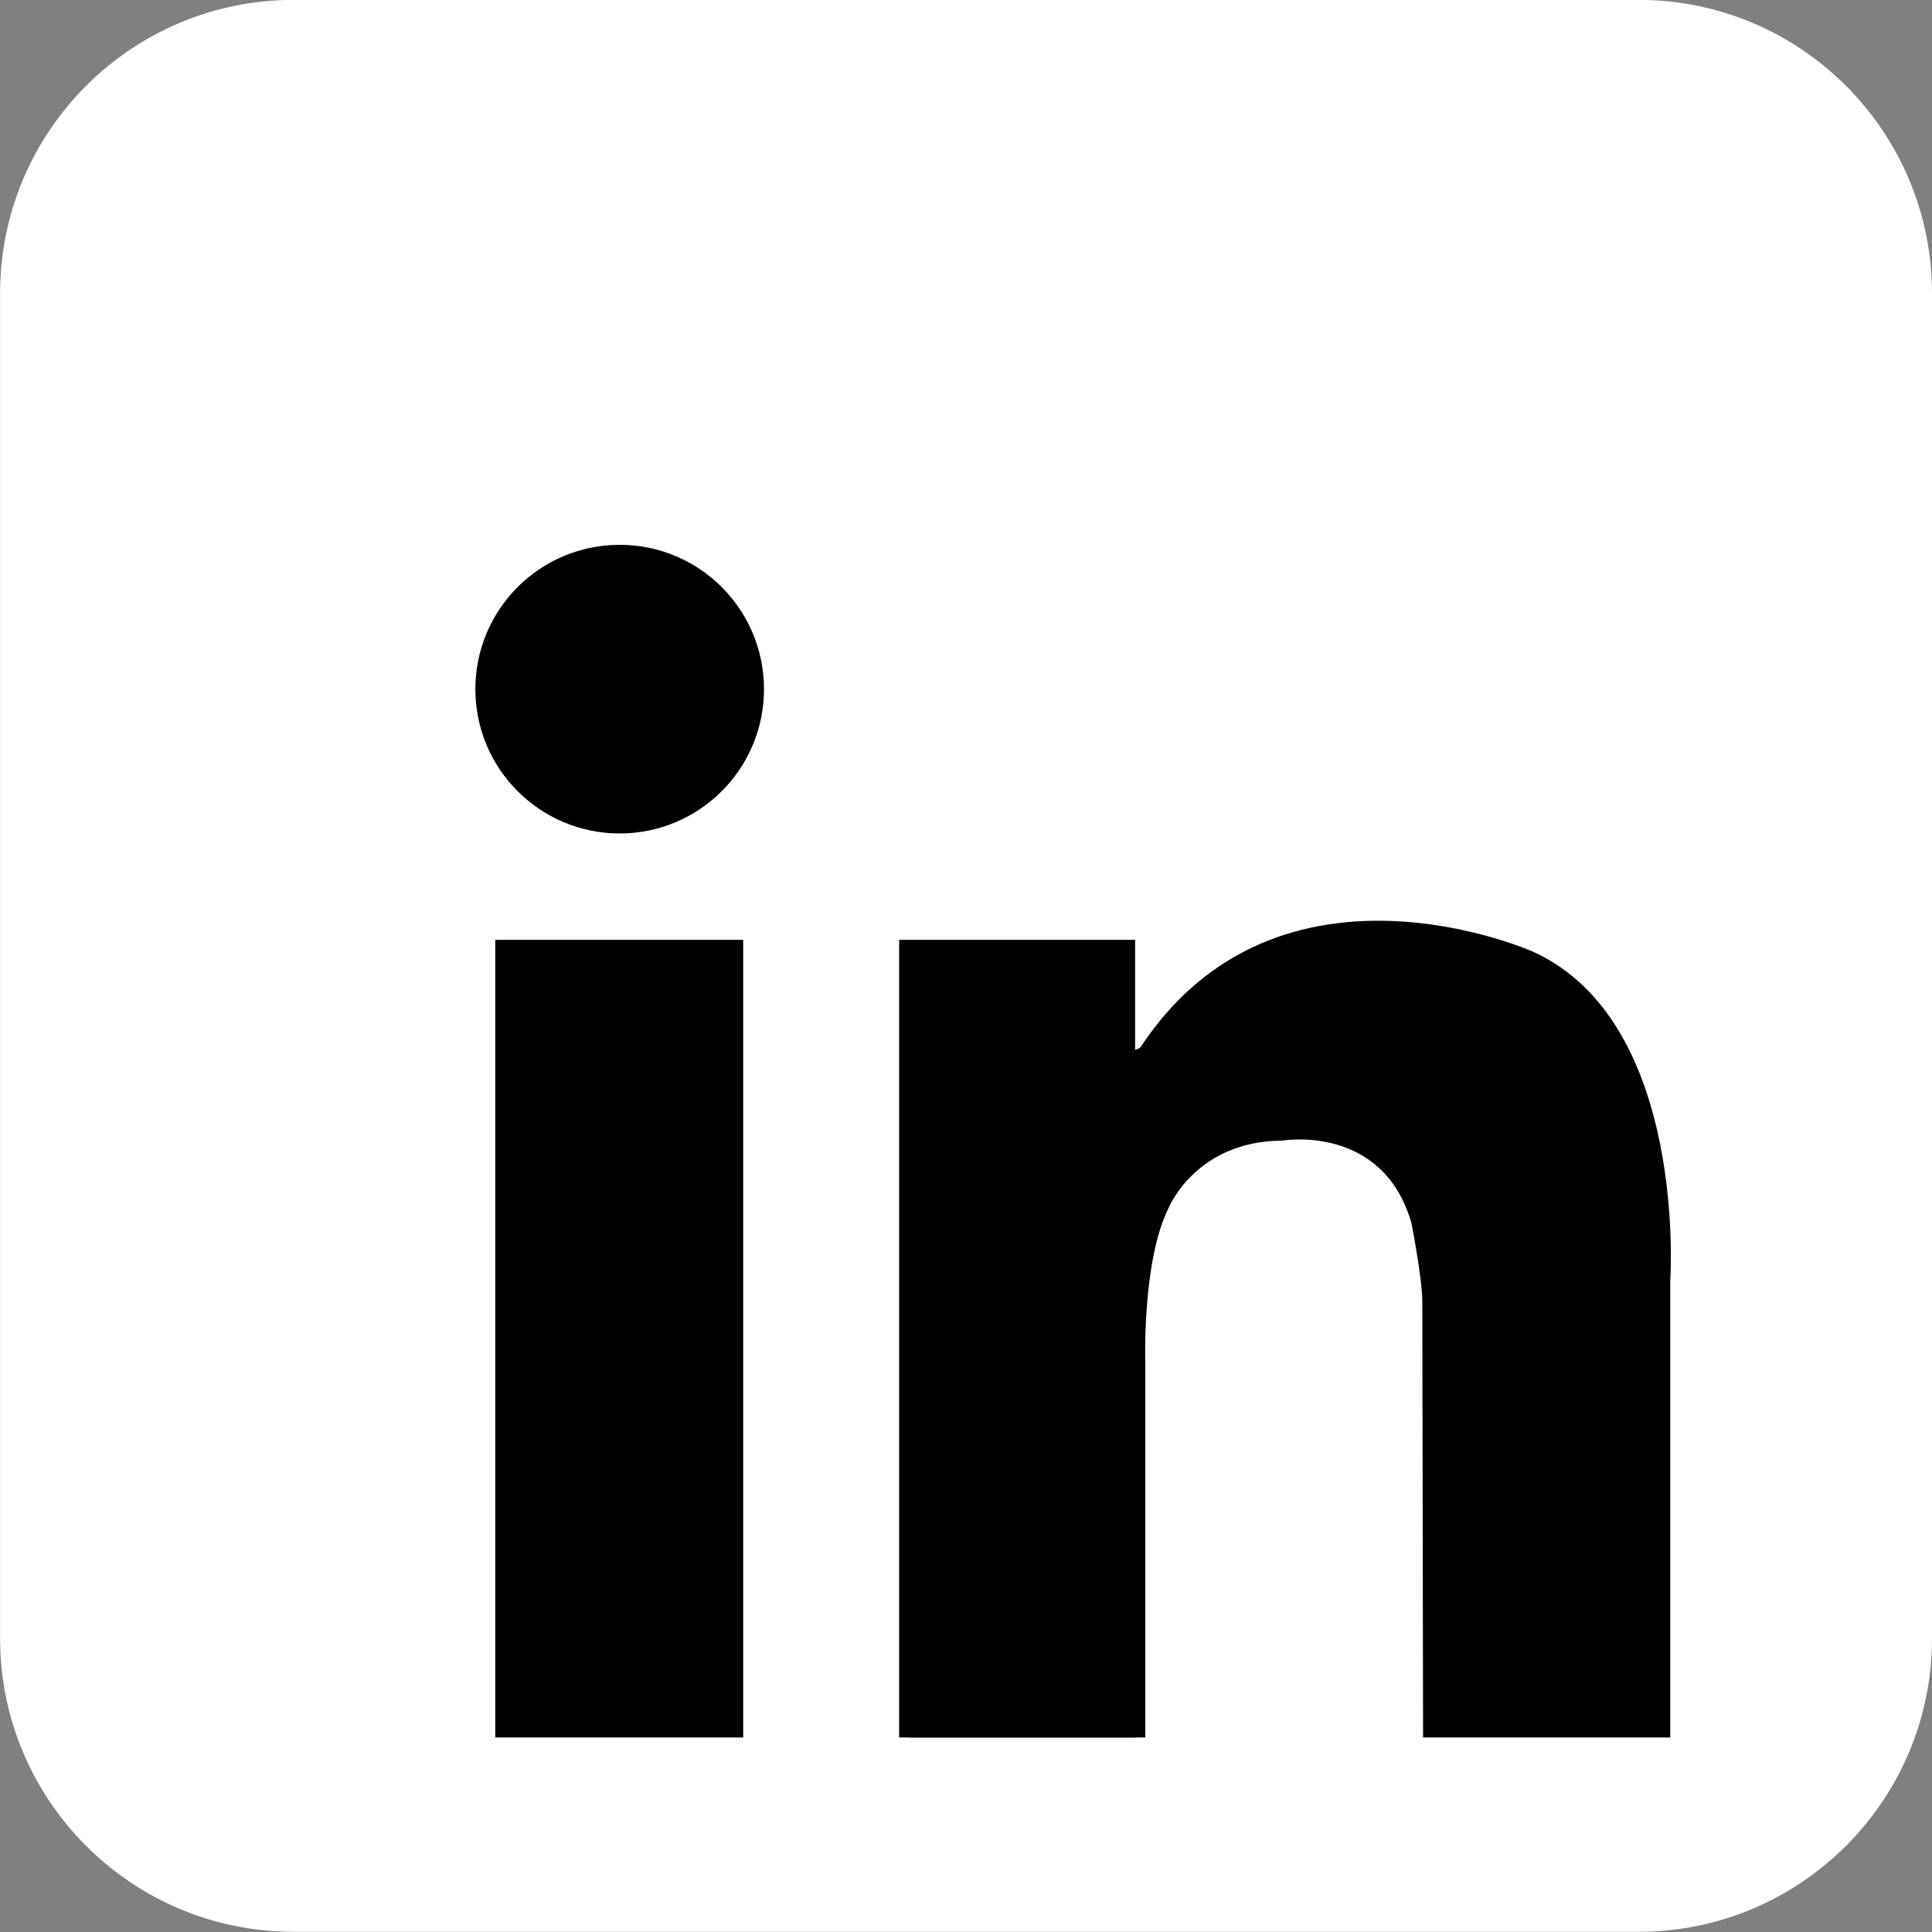
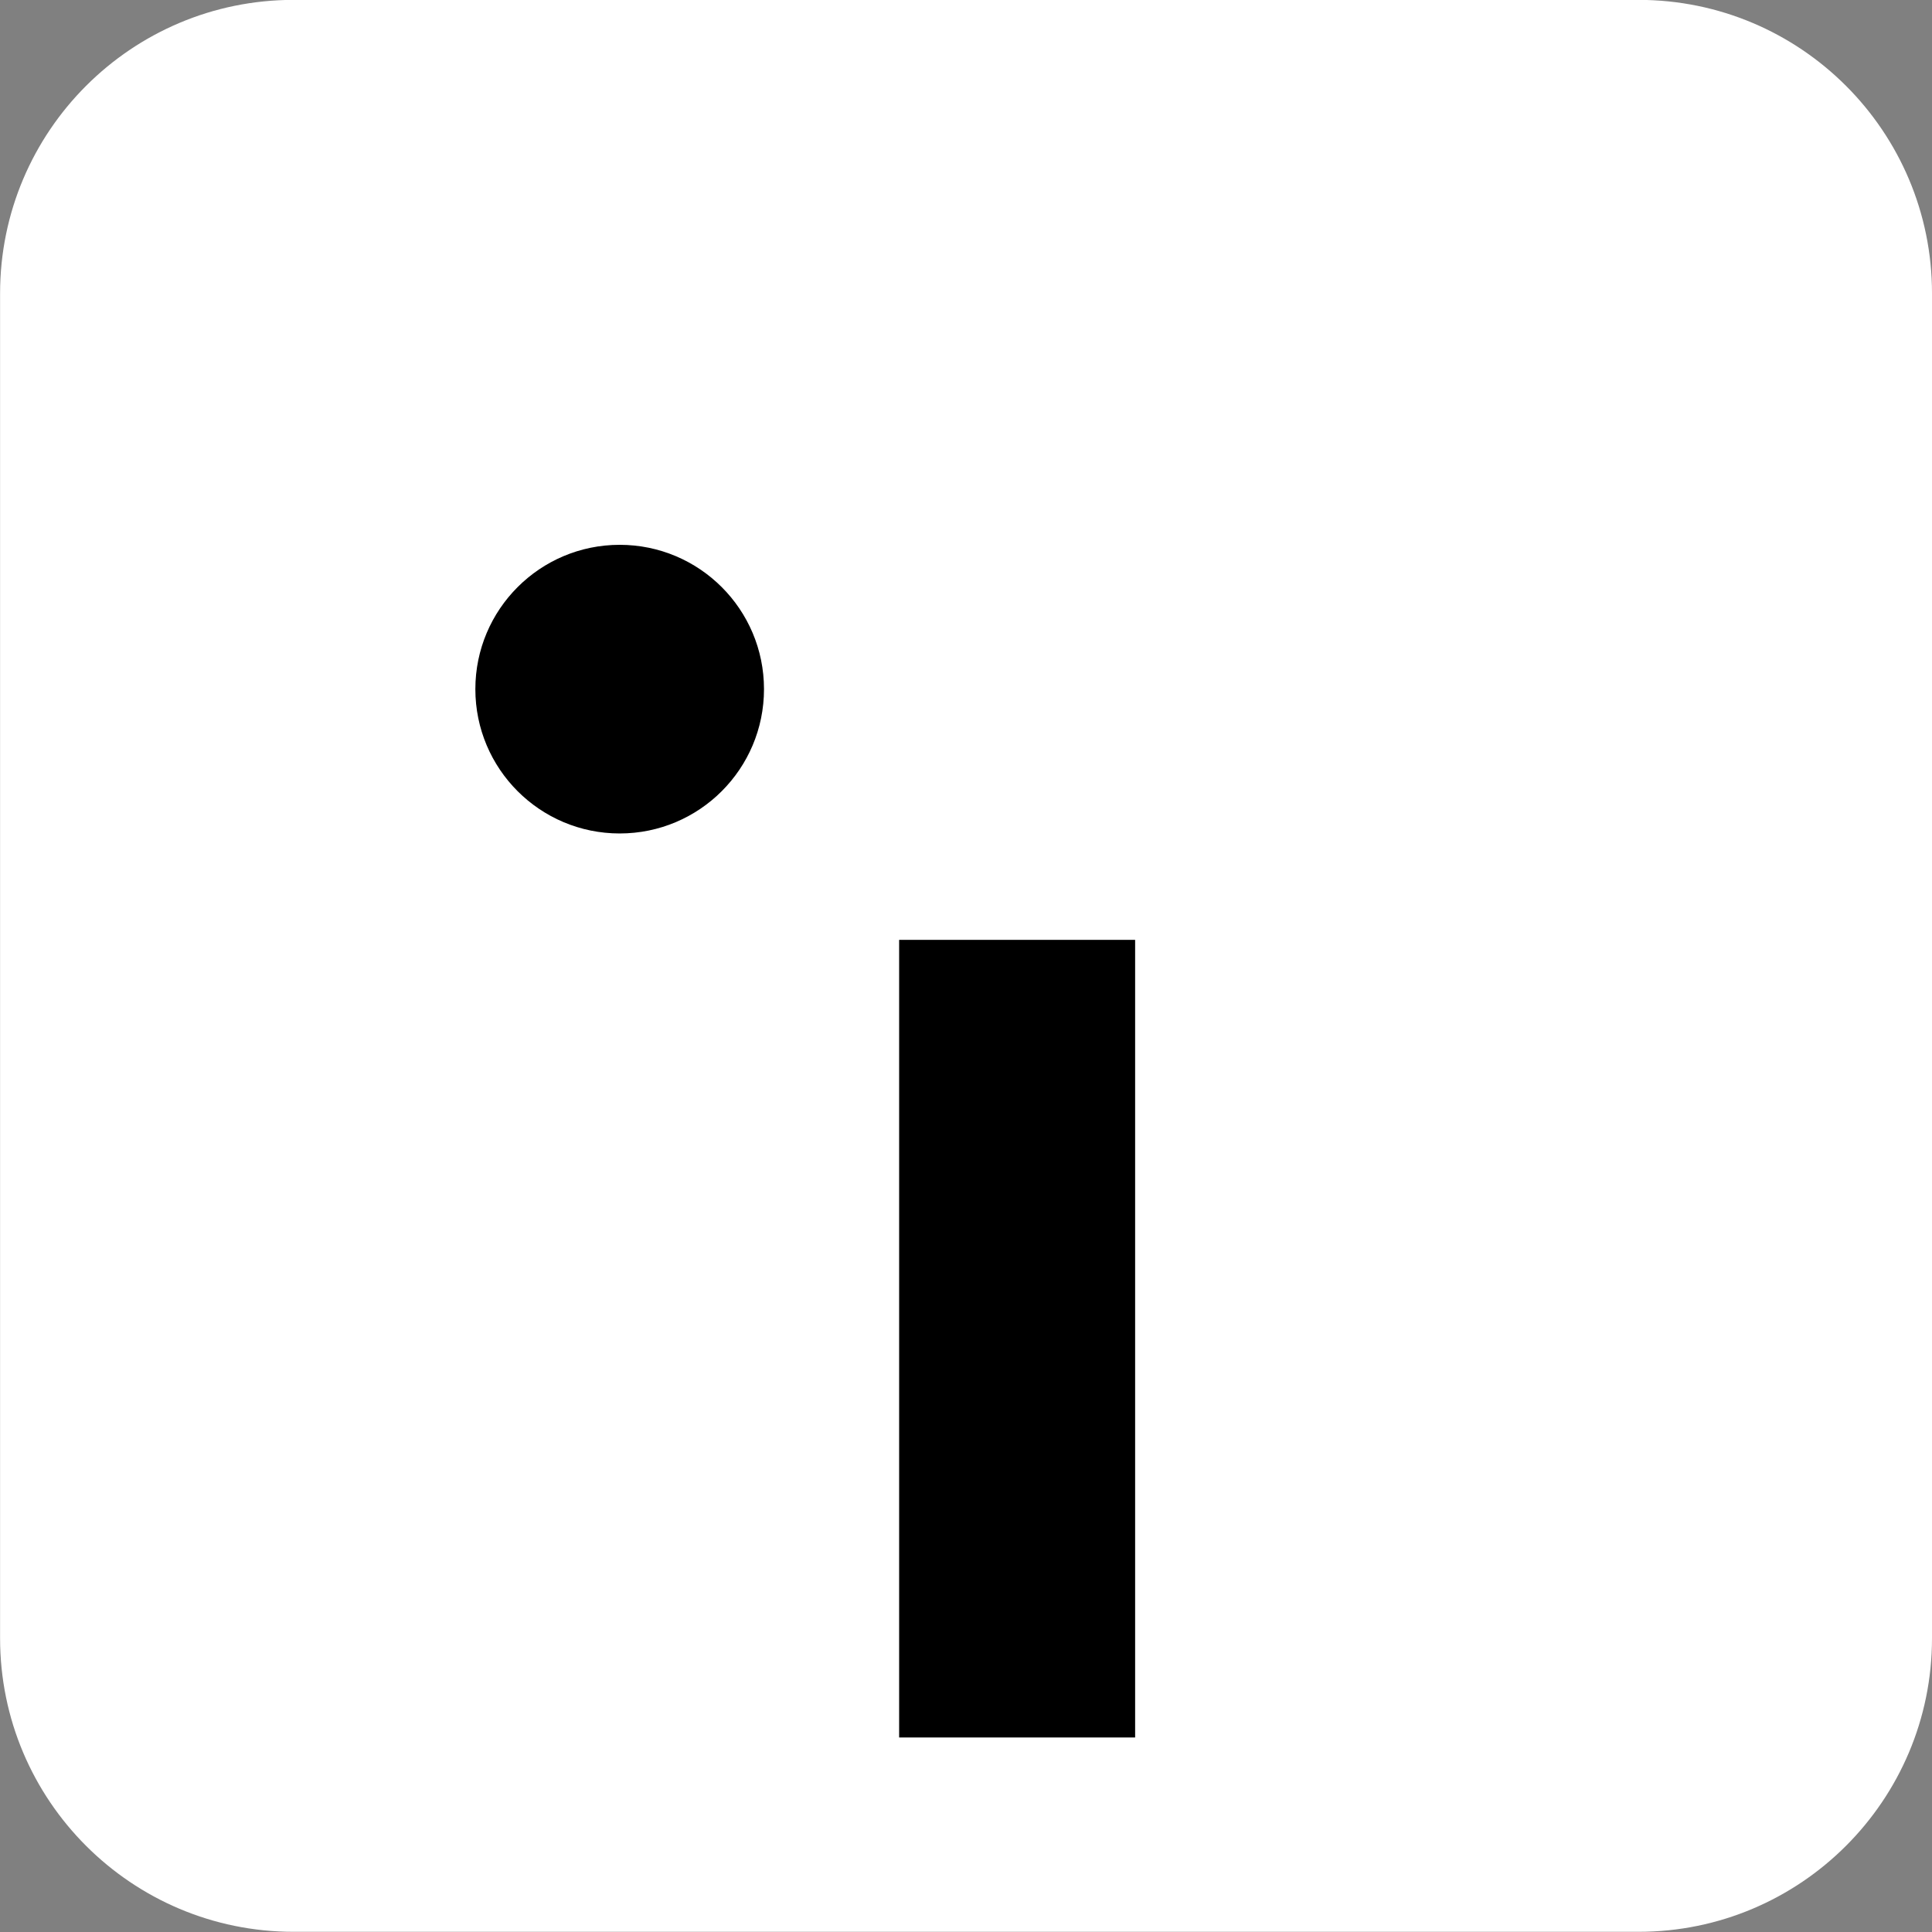
<svg xmlns="http://www.w3.org/2000/svg" fill="#ffffff" height="484" preserveAspectRatio="xMidYMid meet" version="1" viewBox="10.5 8.7 484.0 484.0" width="484" zoomAndPan="magnify">
  <rect x="10.5" y="8.7" width="484.0" height="484.0" fill="#808080" stroke="none" />
  <g id="change1_1">
    <path d="M494.501,419.108c0,40.617-32.928,73.545-73.548,73.545H84.062c-40.619,0-73.543-32.928-73.543-73.545 V82.215c0-40.619,32.925-73.545,73.543-73.545h336.892c40.62,0,73.548,32.926,73.548,73.545V419.108z" fill="#ffffff" />
  </g>
  <g fill="#000000" id="change2_1">
    <circle cx="165.74" cy="181.342" fill="inherit" r="36.155" />
-     <path d="M134.572 244.152H196.685V443.969H134.572z" fill="inherit" />
    <path d="M235.75 244.152H294.87V443.969H235.75z" fill="inherit" />
-     <path d="M238.306 350.54H297.423V443.969H238.306z" fill="inherit" />
-     <path d="M297.423,350.54c0,0-0.924-25.917,5.911-39.392c0,0,6.836-16.595,28.321-16.695 c0,0,25.197-4.399,32.423,20.603c0,0,2.735,13.866,2.735,19.728s0.196,109.186,0.196,109.186h61.916V329.511 c0,0,4.494-64.654-34.312-82.365c0,0-63.807-28.646-98.439,23.962c0,0-7.554,5.206-8.597-9.378 c-1.043-14.584-9.896,22.398-10.157,23.181c-0.261,0.781,10.157,73.702,10.157,73.702L297.423,350.54z" fill="inherit" />
  </g>
</svg>